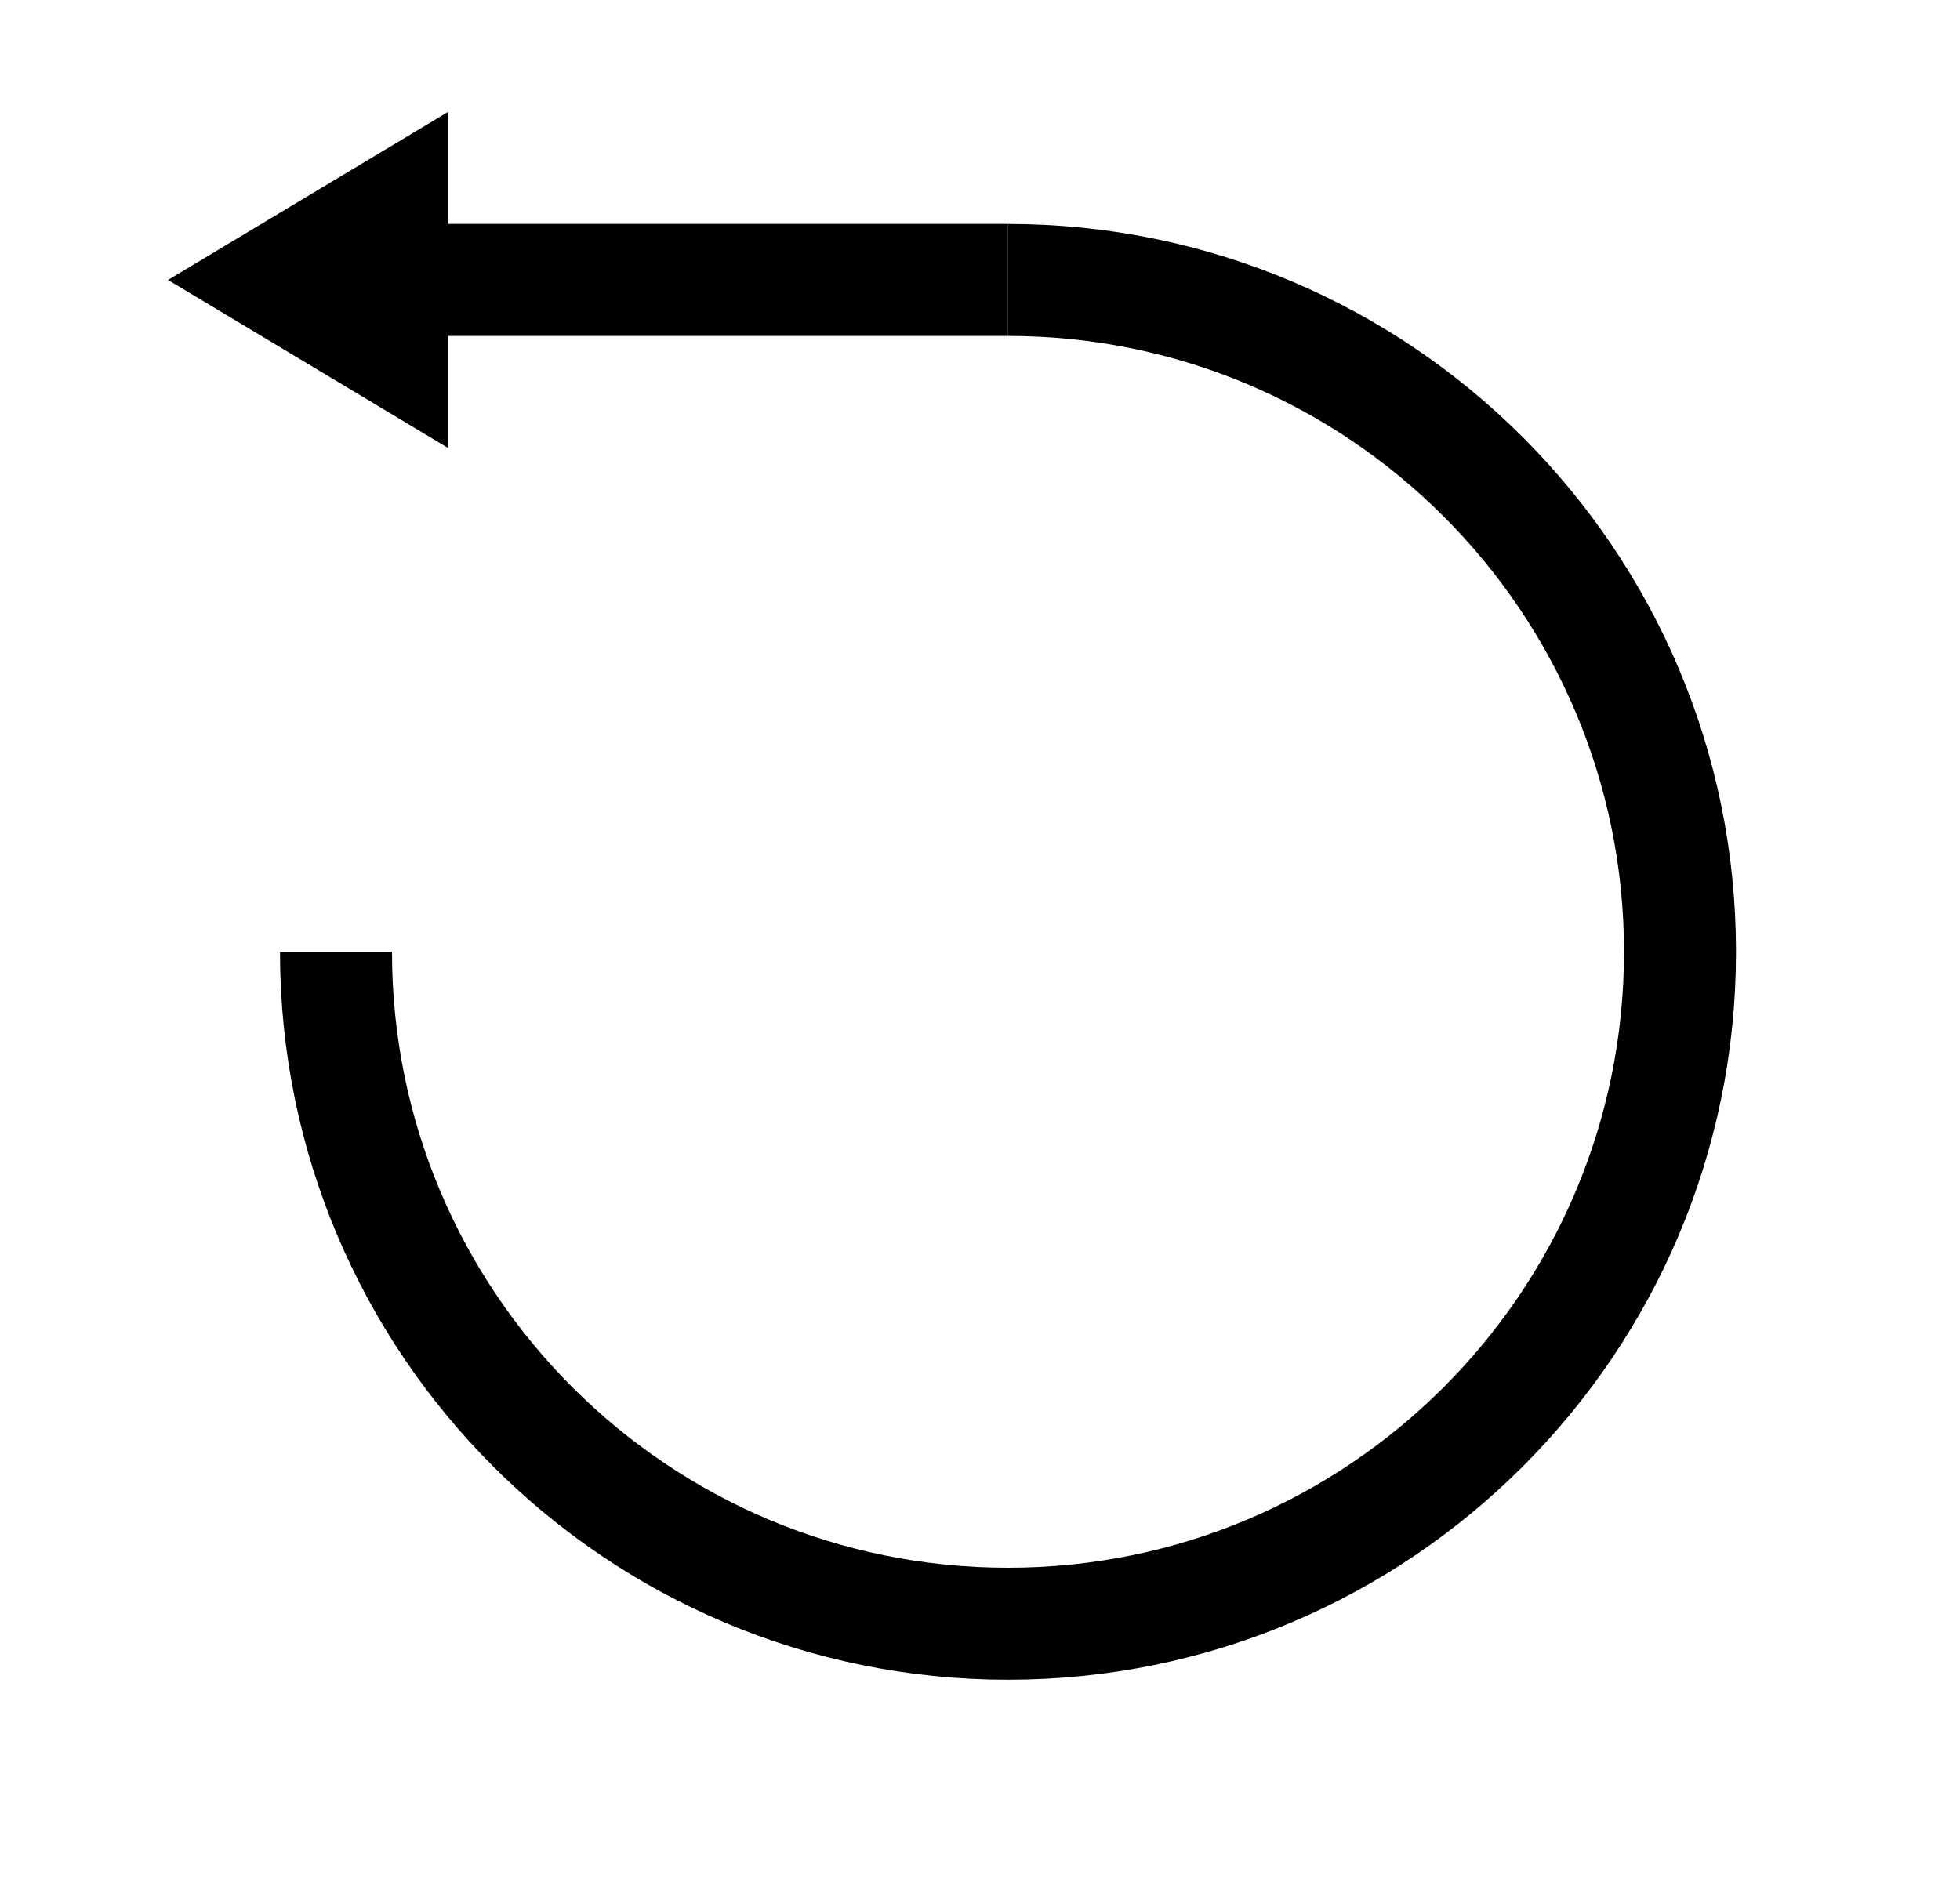
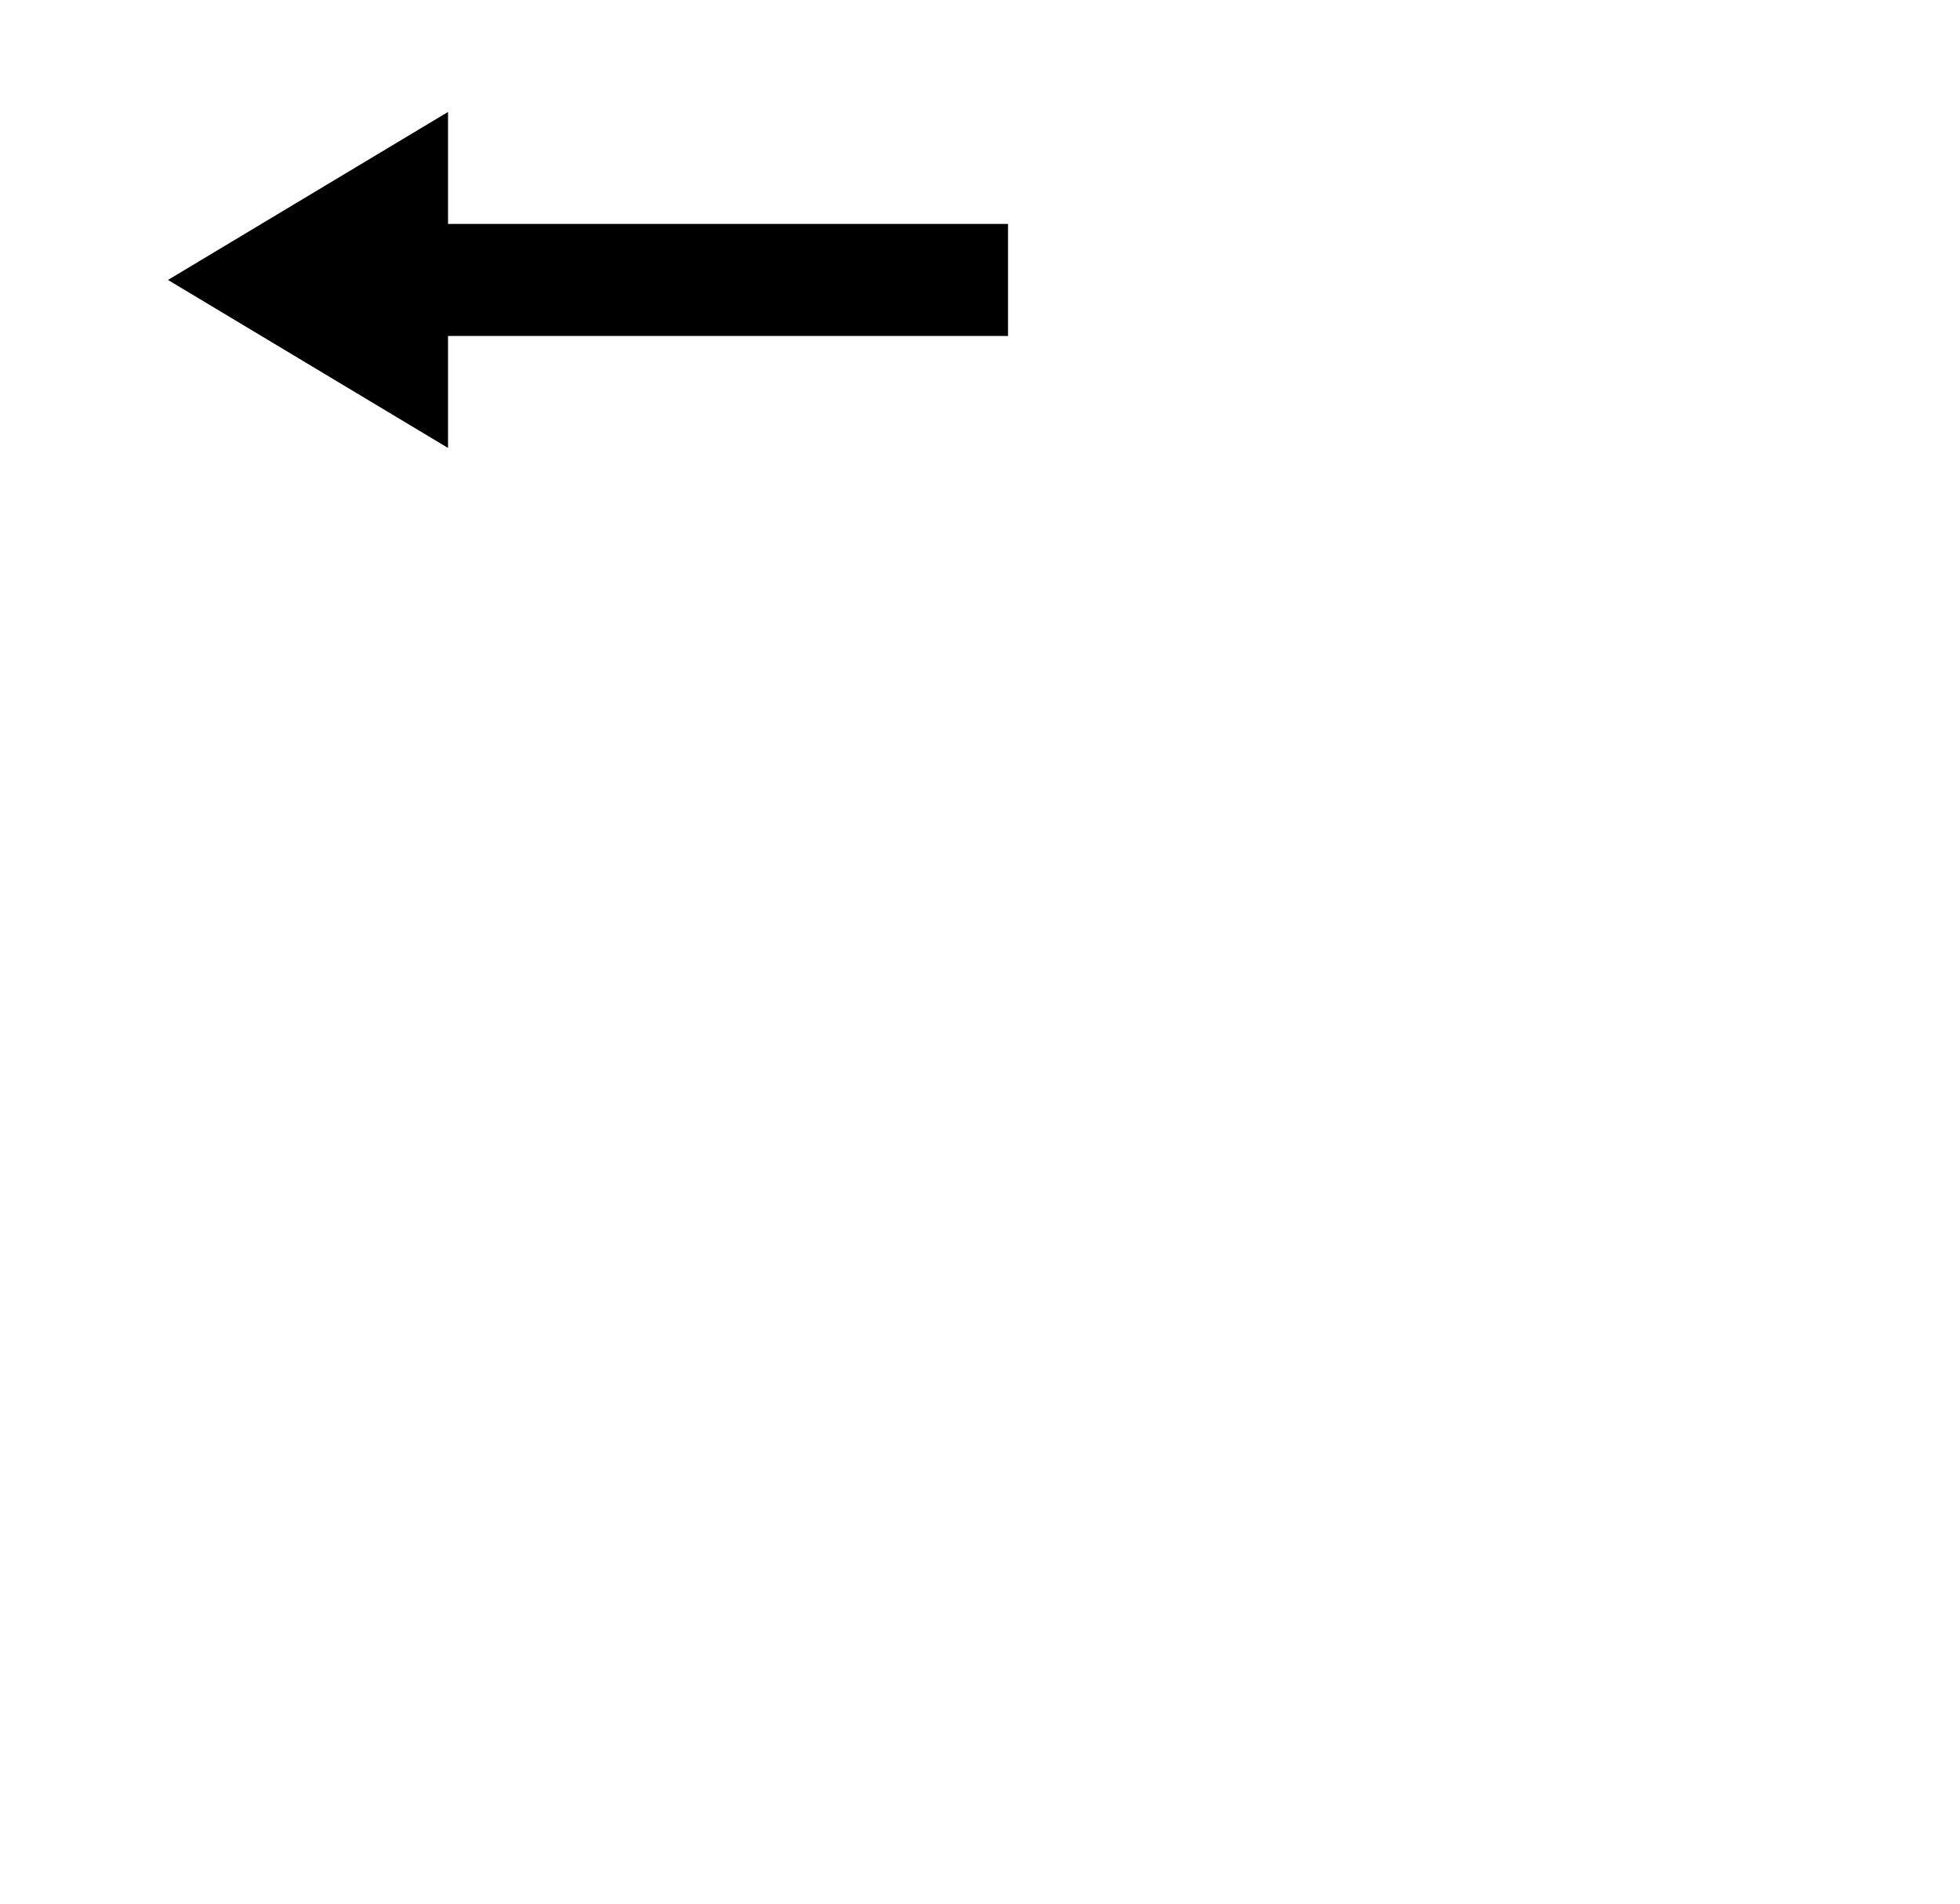
<svg xmlns="http://www.w3.org/2000/svg" fill="none" viewBox="0 0 35 34" height="34" width="35">
-   <path stroke-miterlimit="10" stroke-width="2" stroke="black" d="M6 17C6 23.627 11.373 29 18 29C24.627 29 30 23.627 30 17C30 10.373 24.627 5 18 5" />
  <path stroke-miterlimit="10" stroke-width="1.889" stroke="black" d="M8 4.944H17.056V5.056H8H7.056V6V6.332L4.836 5L7.056 3.668V4V4.944H8Z" />
</svg>